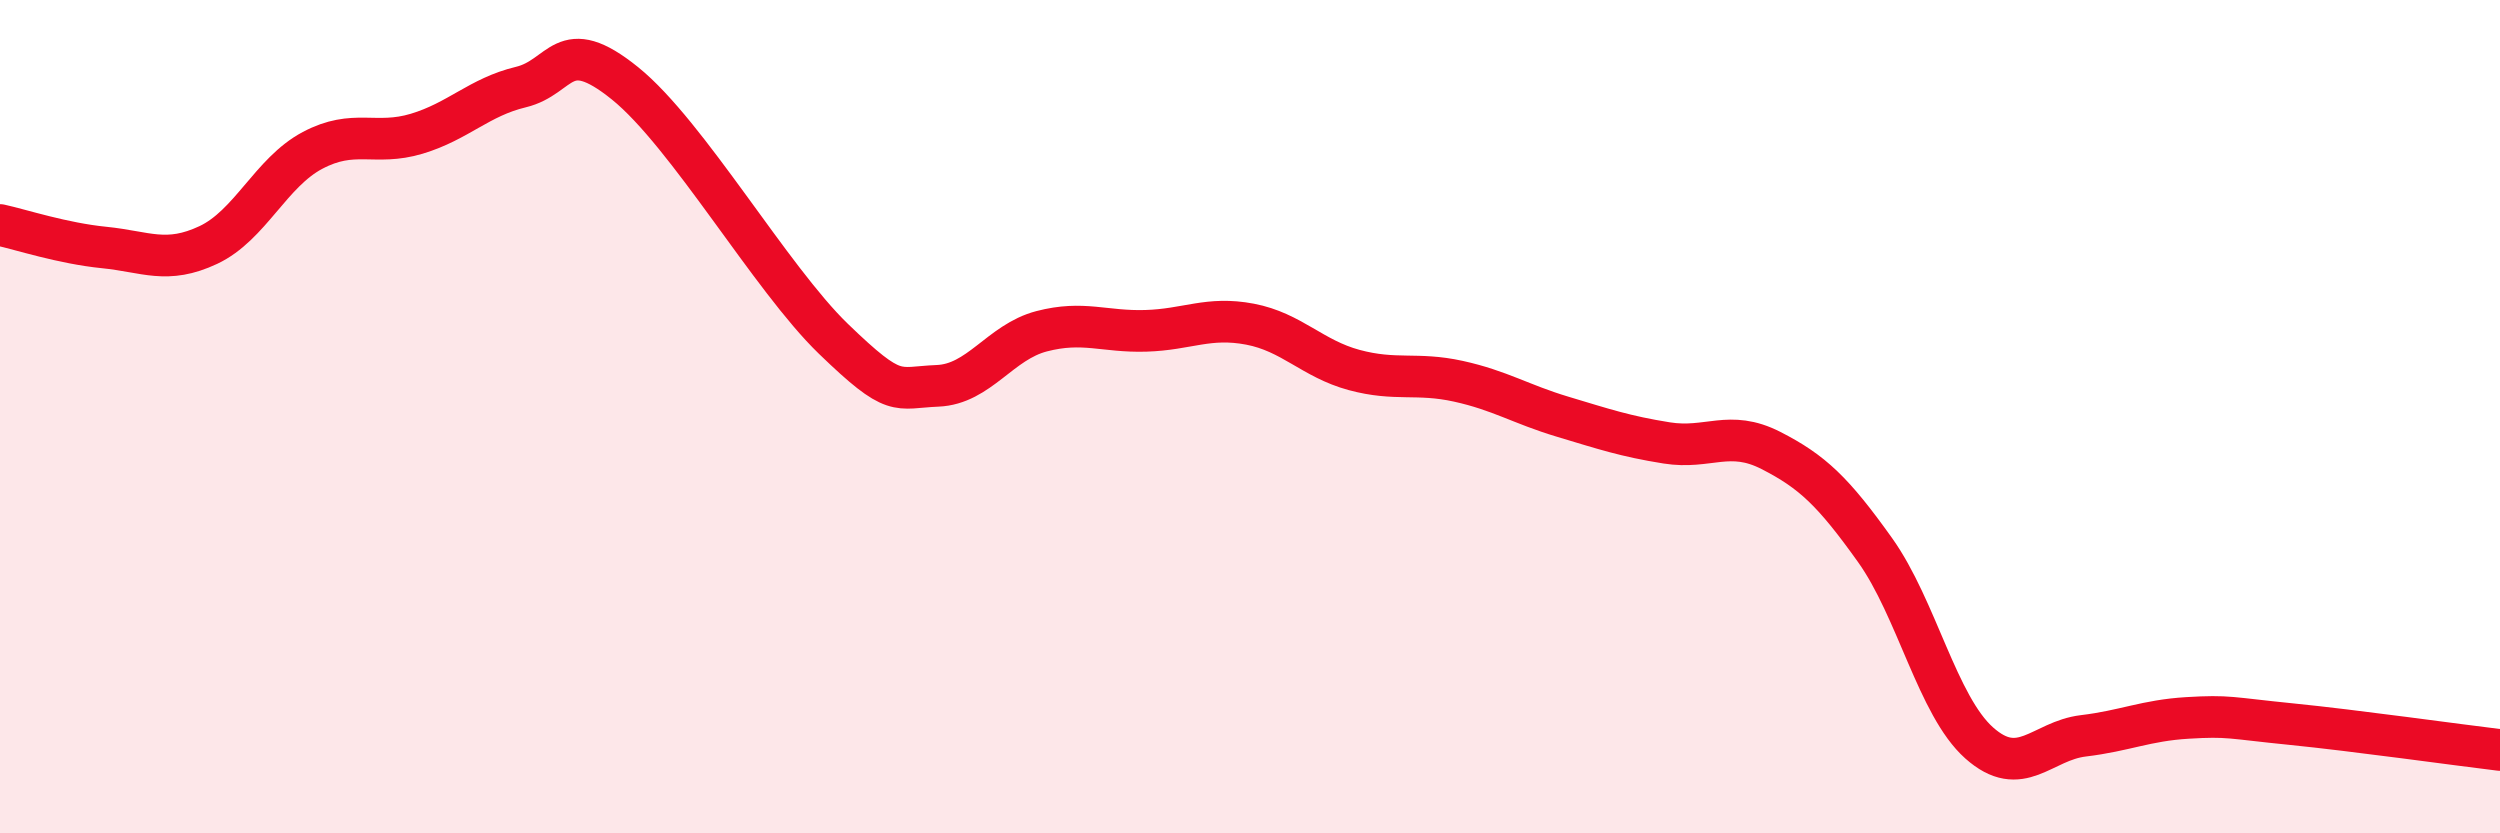
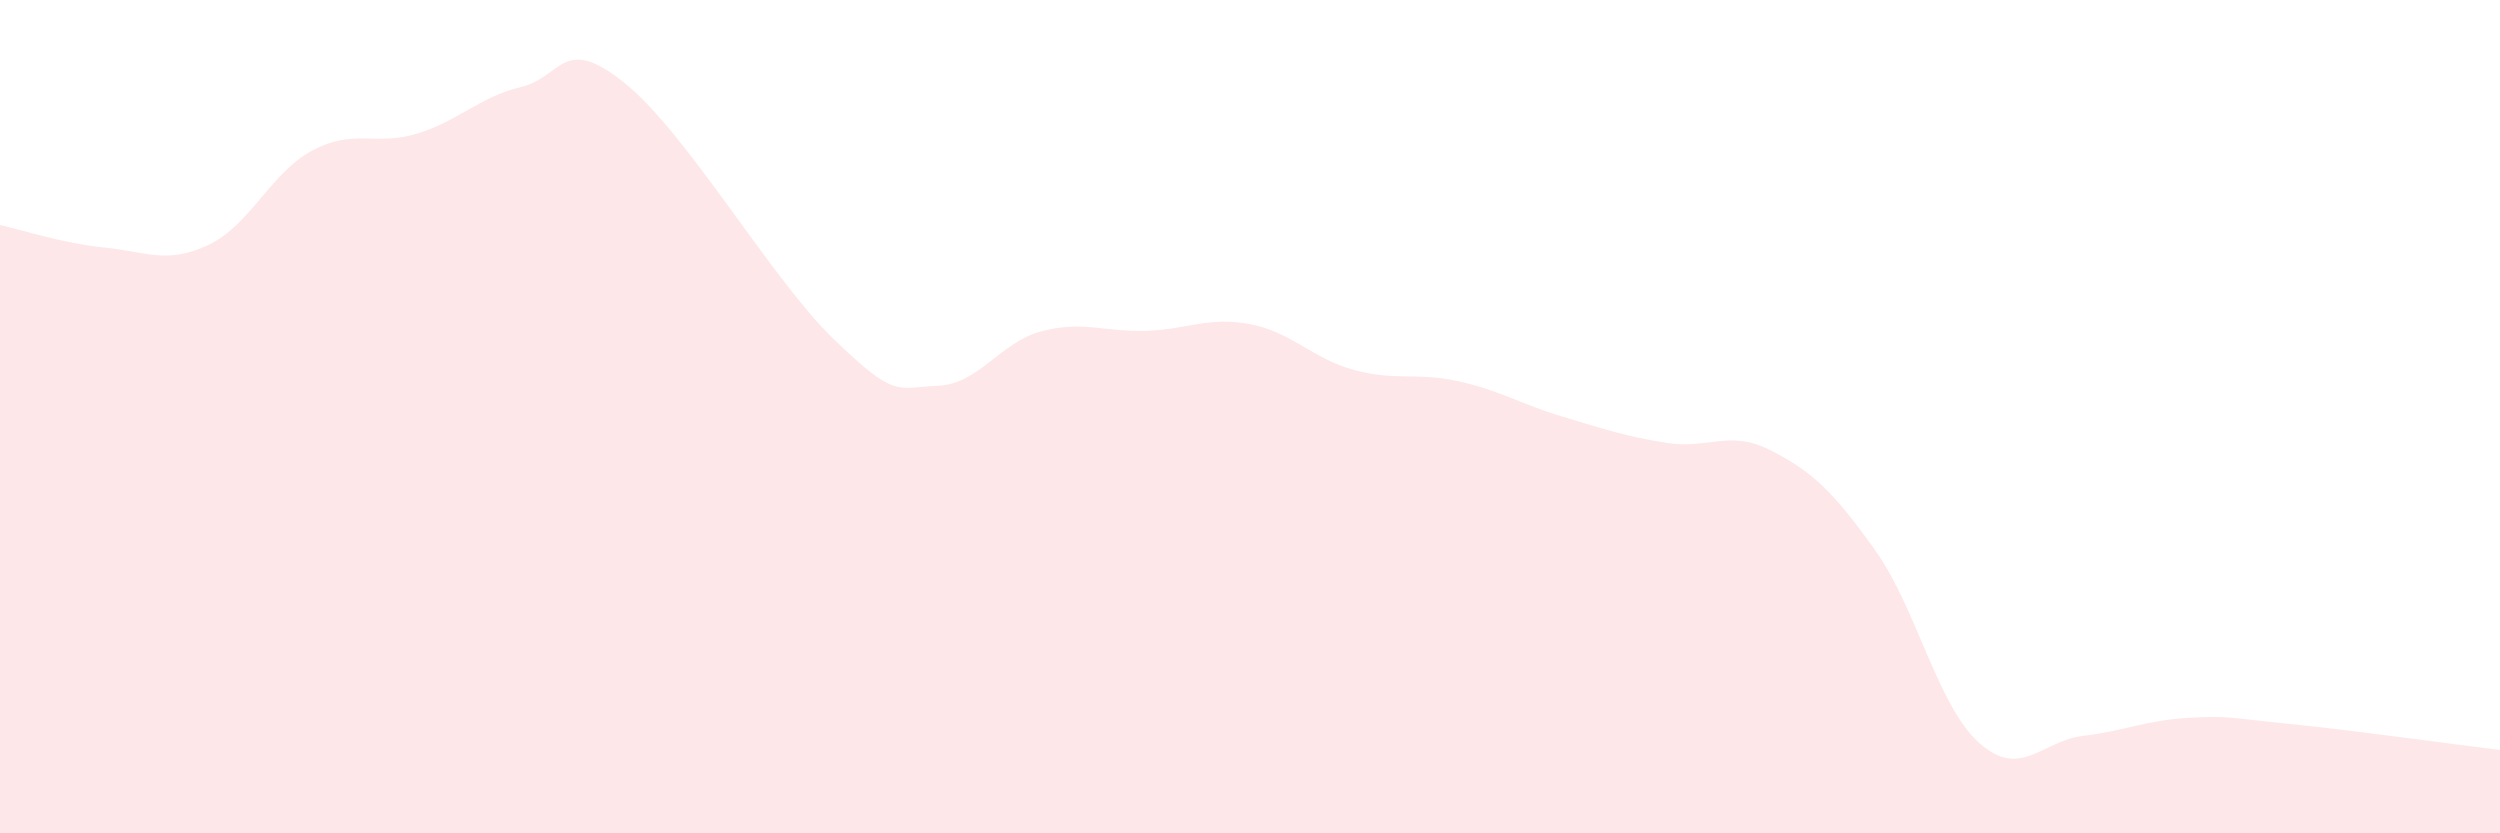
<svg xmlns="http://www.w3.org/2000/svg" width="60" height="20" viewBox="0 0 60 20">
  <path d="M 0,5.4 C 0.5,5.51 1.5,5.84 2.5,5.94 C 3.5,6.04 4,6.35 5,5.88 C 6,5.41 6.5,4.14 7.5,3.61 C 8.5,3.08 9,3.51 10,3.21 C 11,2.91 11.5,2.33 12.5,2.09 C 13.5,1.85 13.5,0.79 15,2 C 16.5,3.21 18.5,6.68 20,8.13 C 21.5,9.58 21.5,9.3 22.5,9.26 C 23.5,9.22 24,8.21 25,7.95 C 26,7.69 26.5,7.97 27.5,7.94 C 28.5,7.91 29,7.59 30,7.78 C 31,7.97 31.5,8.61 32.5,8.88 C 33.5,9.15 34,8.93 35,9.15 C 36,9.37 36.5,9.7 37.5,10 C 38.5,10.3 39,10.47 40,10.63 C 41,10.79 41.5,10.3 42.5,10.81 C 43.5,11.32 44,11.8 45,13.2 C 46,14.6 46.5,16.94 47.5,17.83 C 48.5,18.72 49,17.78 50,17.66 C 51,17.54 51.5,17.29 52.5,17.23 C 53.5,17.17 53.5,17.23 55,17.38 C 56.5,17.53 59,17.88 60,18L60 20L0 20Z" fill="#EB0A25" opacity="0.1" stroke-linecap="round" stroke-linejoin="round" />
-   <path d="M 0,5.4 C 0.5,5.51 1.5,5.84 2.5,5.94 C 3.5,6.04 4,6.35 5,5.88 C 6,5.41 6.5,4.14 7.5,3.61 C 8.5,3.08 9,3.51 10,3.21 C 11,2.91 11.5,2.33 12.5,2.09 C 13.5,1.85 13.5,0.79 15,2 C 16.5,3.21 18.5,6.68 20,8.13 C 21.5,9.58 21.5,9.3 22.5,9.26 C 23.5,9.22 24,8.21 25,7.95 C 26,7.69 26.5,7.97 27.5,7.94 C 28.5,7.91 29,7.59 30,7.78 C 31,7.97 31.5,8.61 32.5,8.88 C 33.5,9.15 34,8.93 35,9.15 C 36,9.37 36.5,9.7 37.5,10 C 38.5,10.3 39,10.47 40,10.63 C 41,10.79 41.5,10.3 42.5,10.81 C 43.5,11.32 44,11.8 45,13.2 C 46,14.6 46.5,16.94 47.5,17.83 C 48.5,18.72 49,17.78 50,17.66 C 51,17.54 51.5,17.29 52.5,17.23 C 53.5,17.17 53.5,17.23 55,17.38 C 56.5,17.53 59,17.88 60,18" stroke="#EB0A25" stroke-width="1" fill="none" stroke-linecap="round" stroke-linejoin="round" />
</svg>